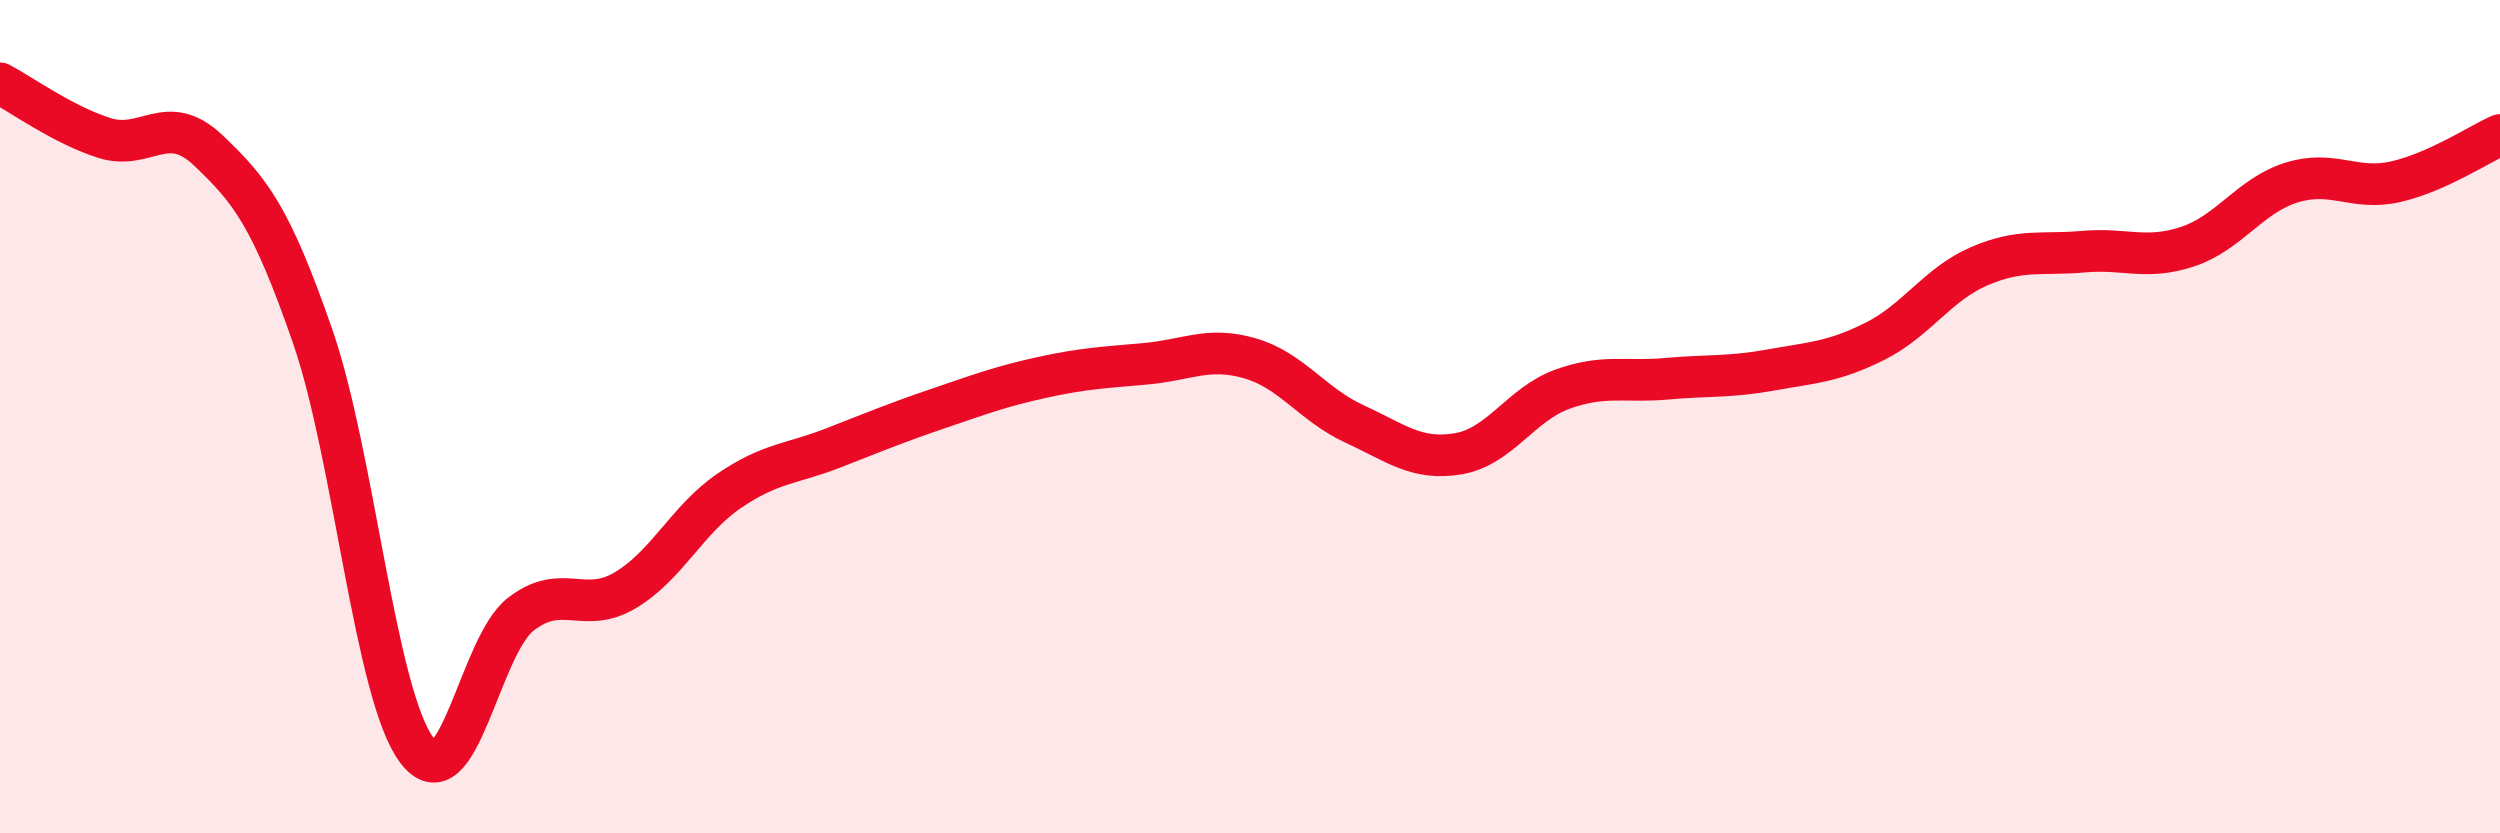
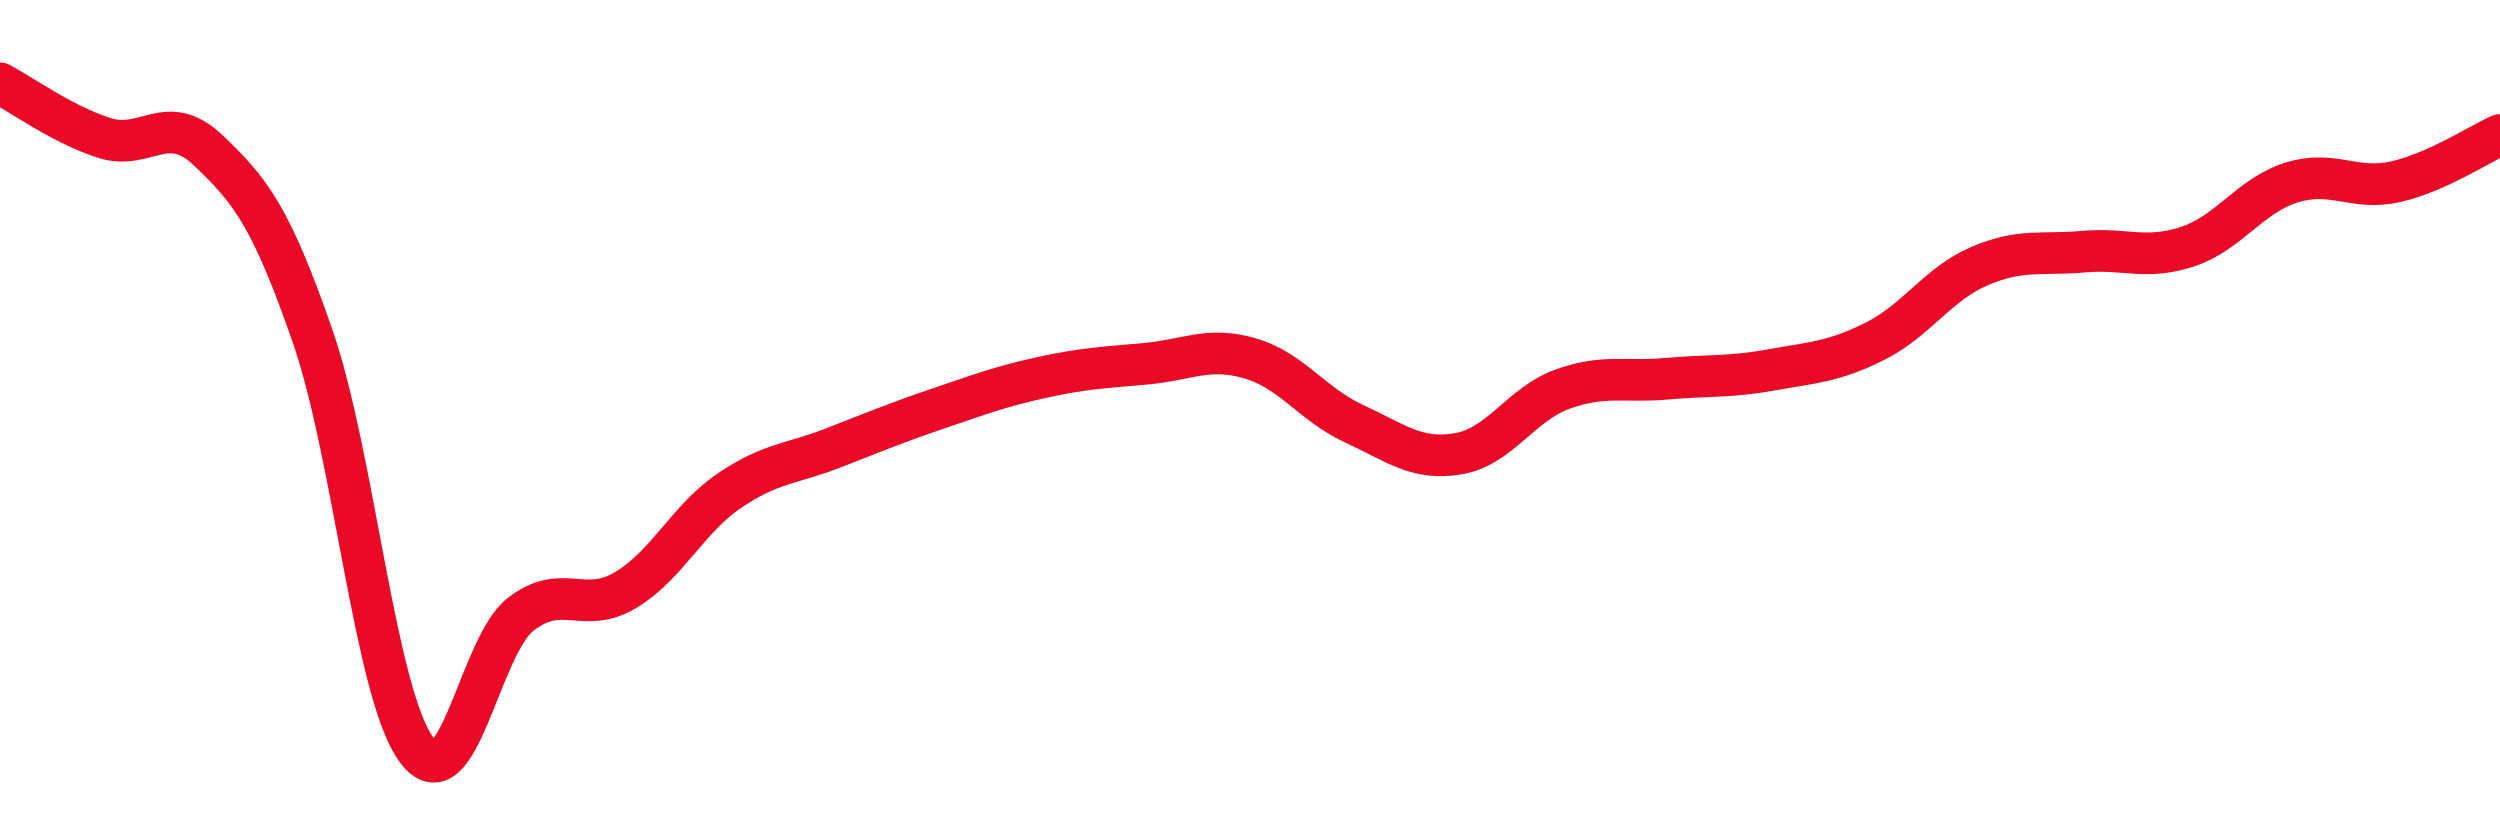
<svg xmlns="http://www.w3.org/2000/svg" width="60" height="20" viewBox="0 0 60 20">
-   <path d="M 0,2 C 0.5,2.26 1.5,2.99 2.5,3.31 C 3.5,3.63 4,2.66 5,3.61 C 6,4.56 6.5,5.18 7.5,8.06 C 8.5,10.94 9,16.66 10,18 C 11,19.34 11.5,15.51 12.5,14.74 C 13.5,13.97 14,14.76 15,14.17 C 16,13.58 16.5,12.46 17.5,11.78 C 18.5,11.1 19,11.14 20,10.75 C 21,10.36 21.5,10.15 22.5,9.81 C 23.5,9.47 24,9.28 25,9.06 C 26,8.84 26.5,8.82 27.5,8.73 C 28.5,8.64 29,8.31 30,8.6 C 31,8.89 31.5,9.71 32.5,10.17 C 33.5,10.63 34,11.06 35,10.89 C 36,10.72 36.5,9.7 37.5,9.34 C 38.5,8.98 39,9.18 40,9.09 C 41,9 41.5,9.06 42.5,8.88 C 43.5,8.7 44,8.69 45,8.19 C 46,7.69 46.5,6.82 47.5,6.39 C 48.5,5.96 49,6.13 50,6.04 C 51,5.95 51.5,6.25 52.5,5.92 C 53.5,5.59 54,4.69 55,4.38 C 56,4.07 56.5,4.59 57.5,4.36 C 58.5,4.13 59.5,3.46 60,3.24L60 20L0 20Z" fill="#EB0A25" opacity="0.1" stroke-linecap="round" stroke-linejoin="round" />
  <path d="M 0,2 C 0.5,2.26 1.5,2.99 2.5,3.31 C 3.5,3.63 4,2.66 5,3.61 C 6,4.56 6.5,5.18 7.5,8.06 C 8.5,10.94 9,16.66 10,18 C 11,19.34 11.5,15.51 12.5,14.74 C 13.5,13.97 14,14.76 15,14.17 C 16,13.58 16.5,12.46 17.5,11.78 C 18.5,11.1 19,11.14 20,10.75 C 21,10.36 21.5,10.15 22.5,9.81 C 23.5,9.47 24,9.28 25,9.06 C 26,8.84 26.5,8.82 27.5,8.73 C 28.5,8.64 29,8.31 30,8.6 C 31,8.89 31.5,9.71 32.5,10.17 C 33.5,10.63 34,11.06 35,10.89 C 36,10.72 36.5,9.7 37.5,9.34 C 38.5,8.98 39,9.18 40,9.09 C 41,9 41.5,9.06 42.5,8.88 C 43.5,8.7 44,8.69 45,8.19 C 46,7.69 46.5,6.82 47.5,6.39 C 48.5,5.96 49,6.13 50,6.04 C 51,5.95 51.5,6.25 52.5,5.92 C 53.5,5.59 54,4.69 55,4.38 C 56,4.07 56.5,4.59 57.5,4.36 C 58.5,4.13 59.5,3.46 60,3.24" stroke="#EB0A25" stroke-width="1" fill="none" stroke-linecap="round" stroke-linejoin="round" />
</svg>